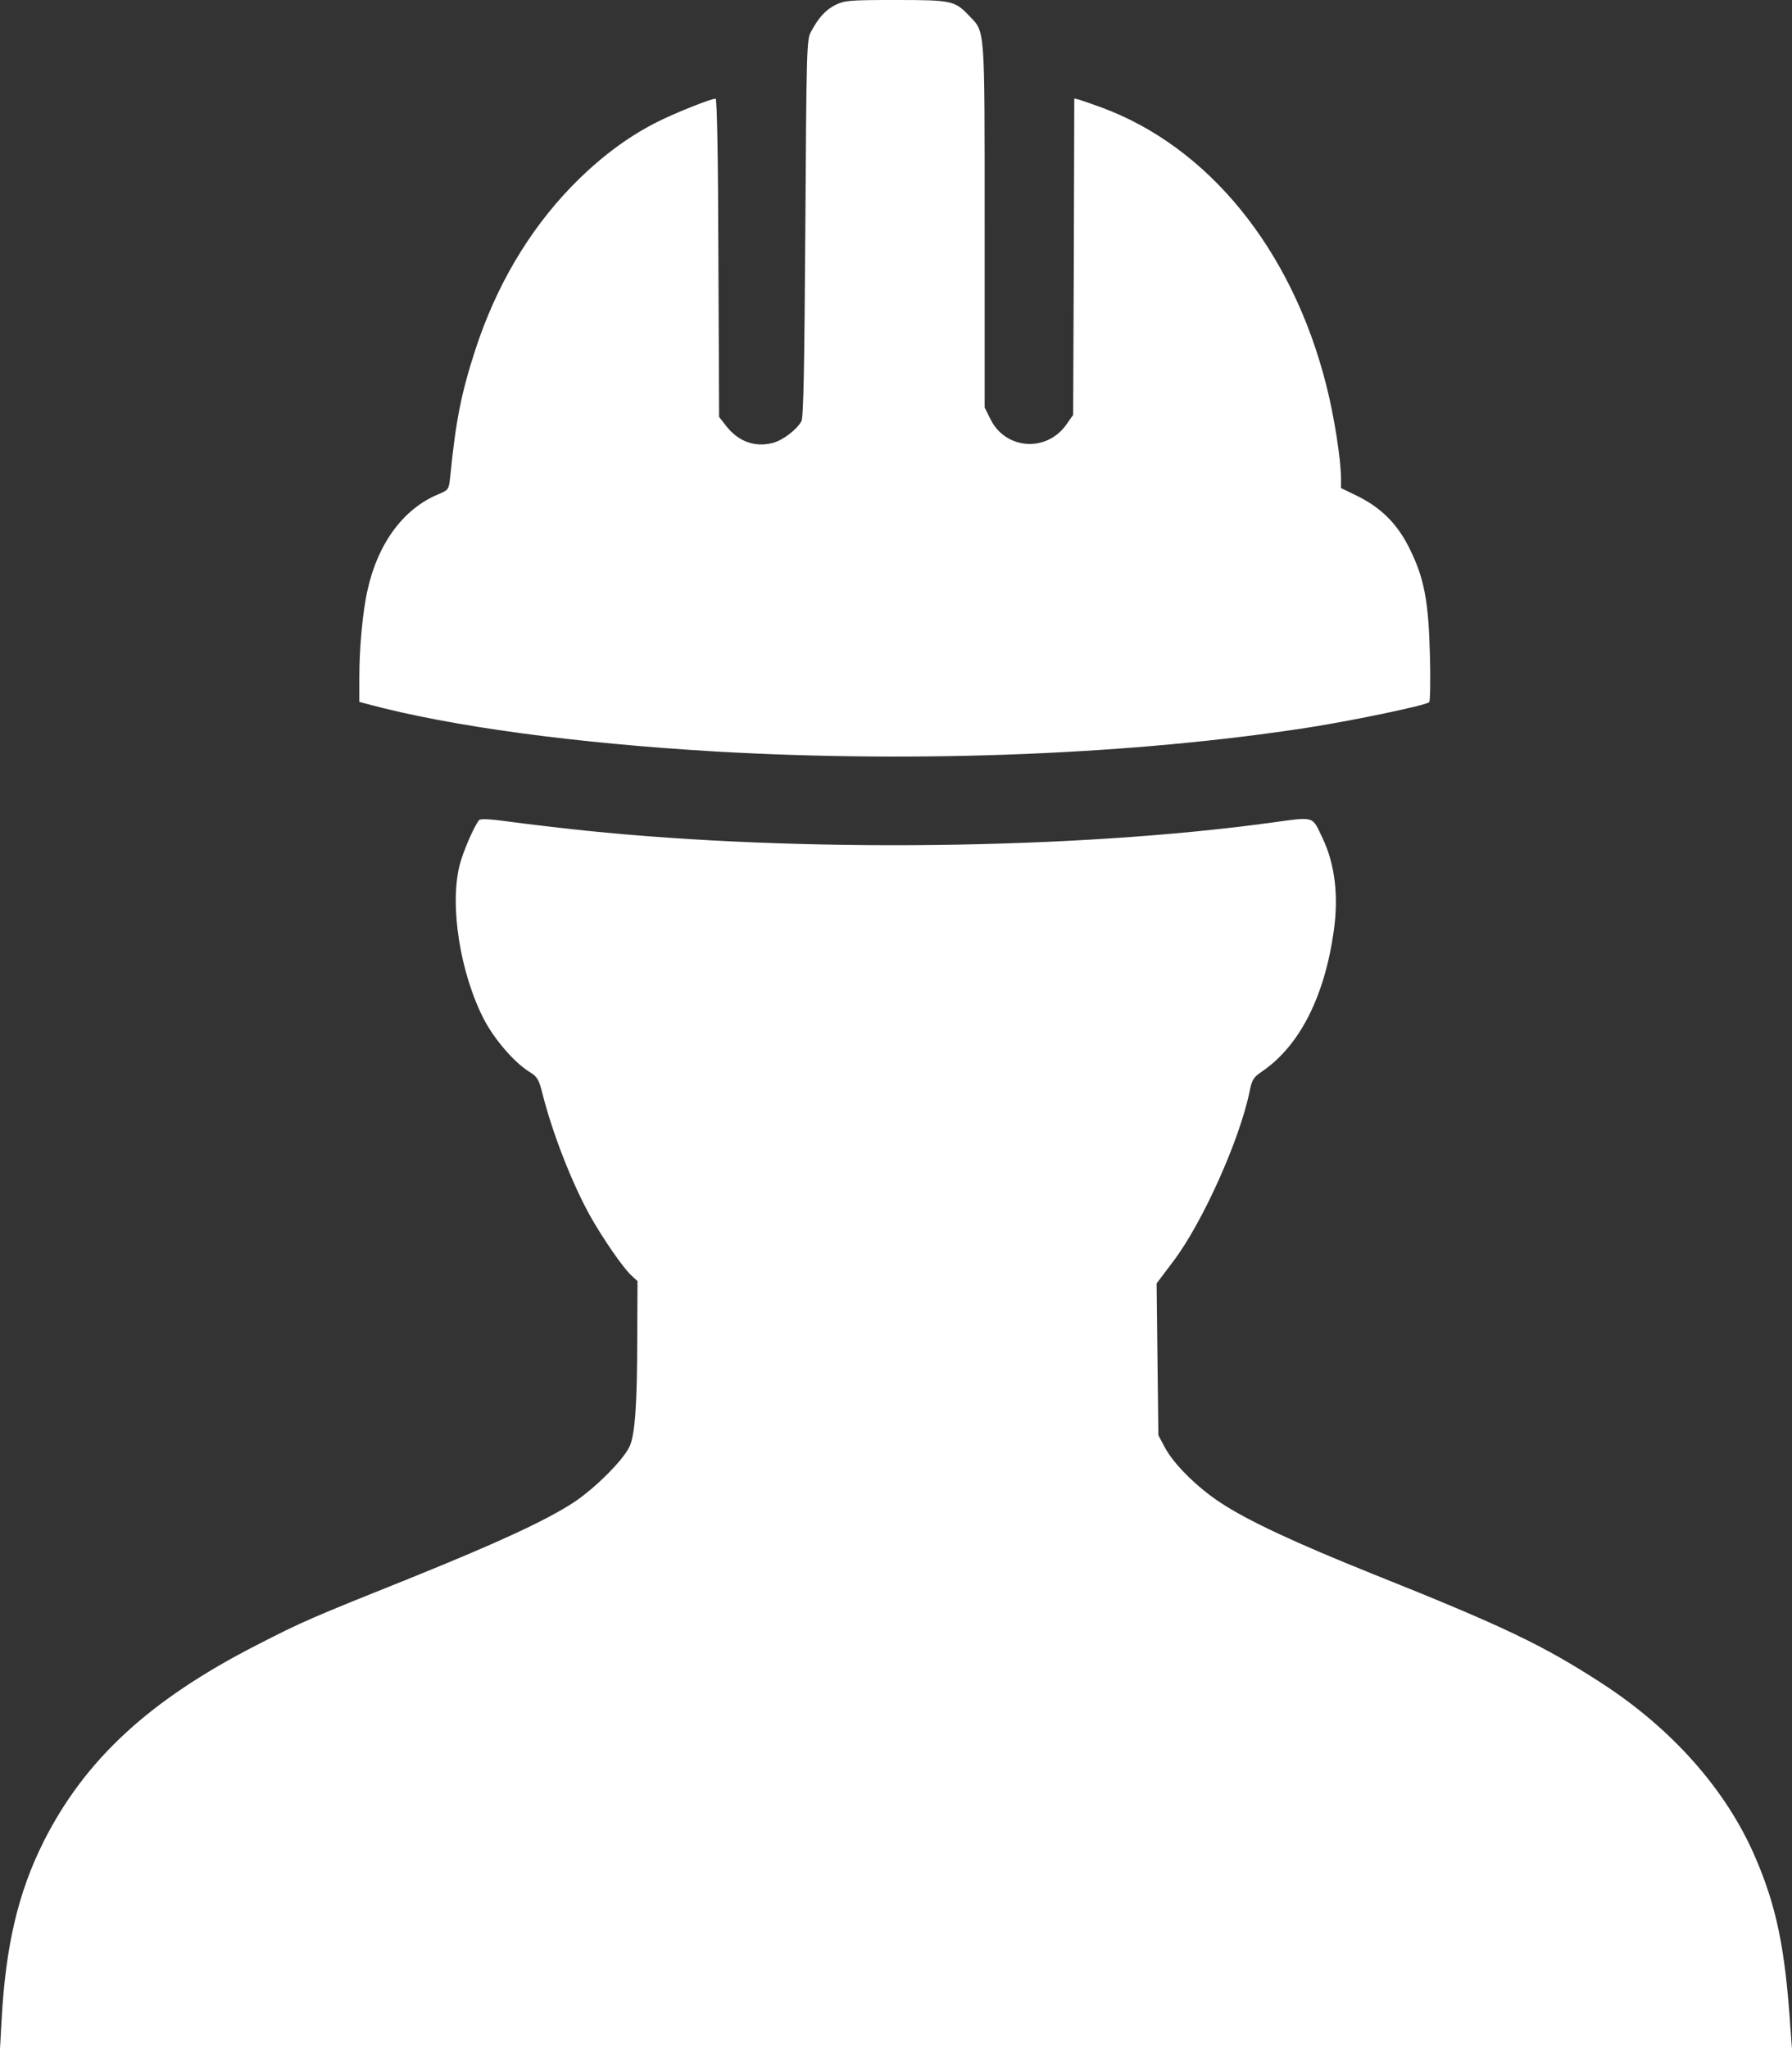
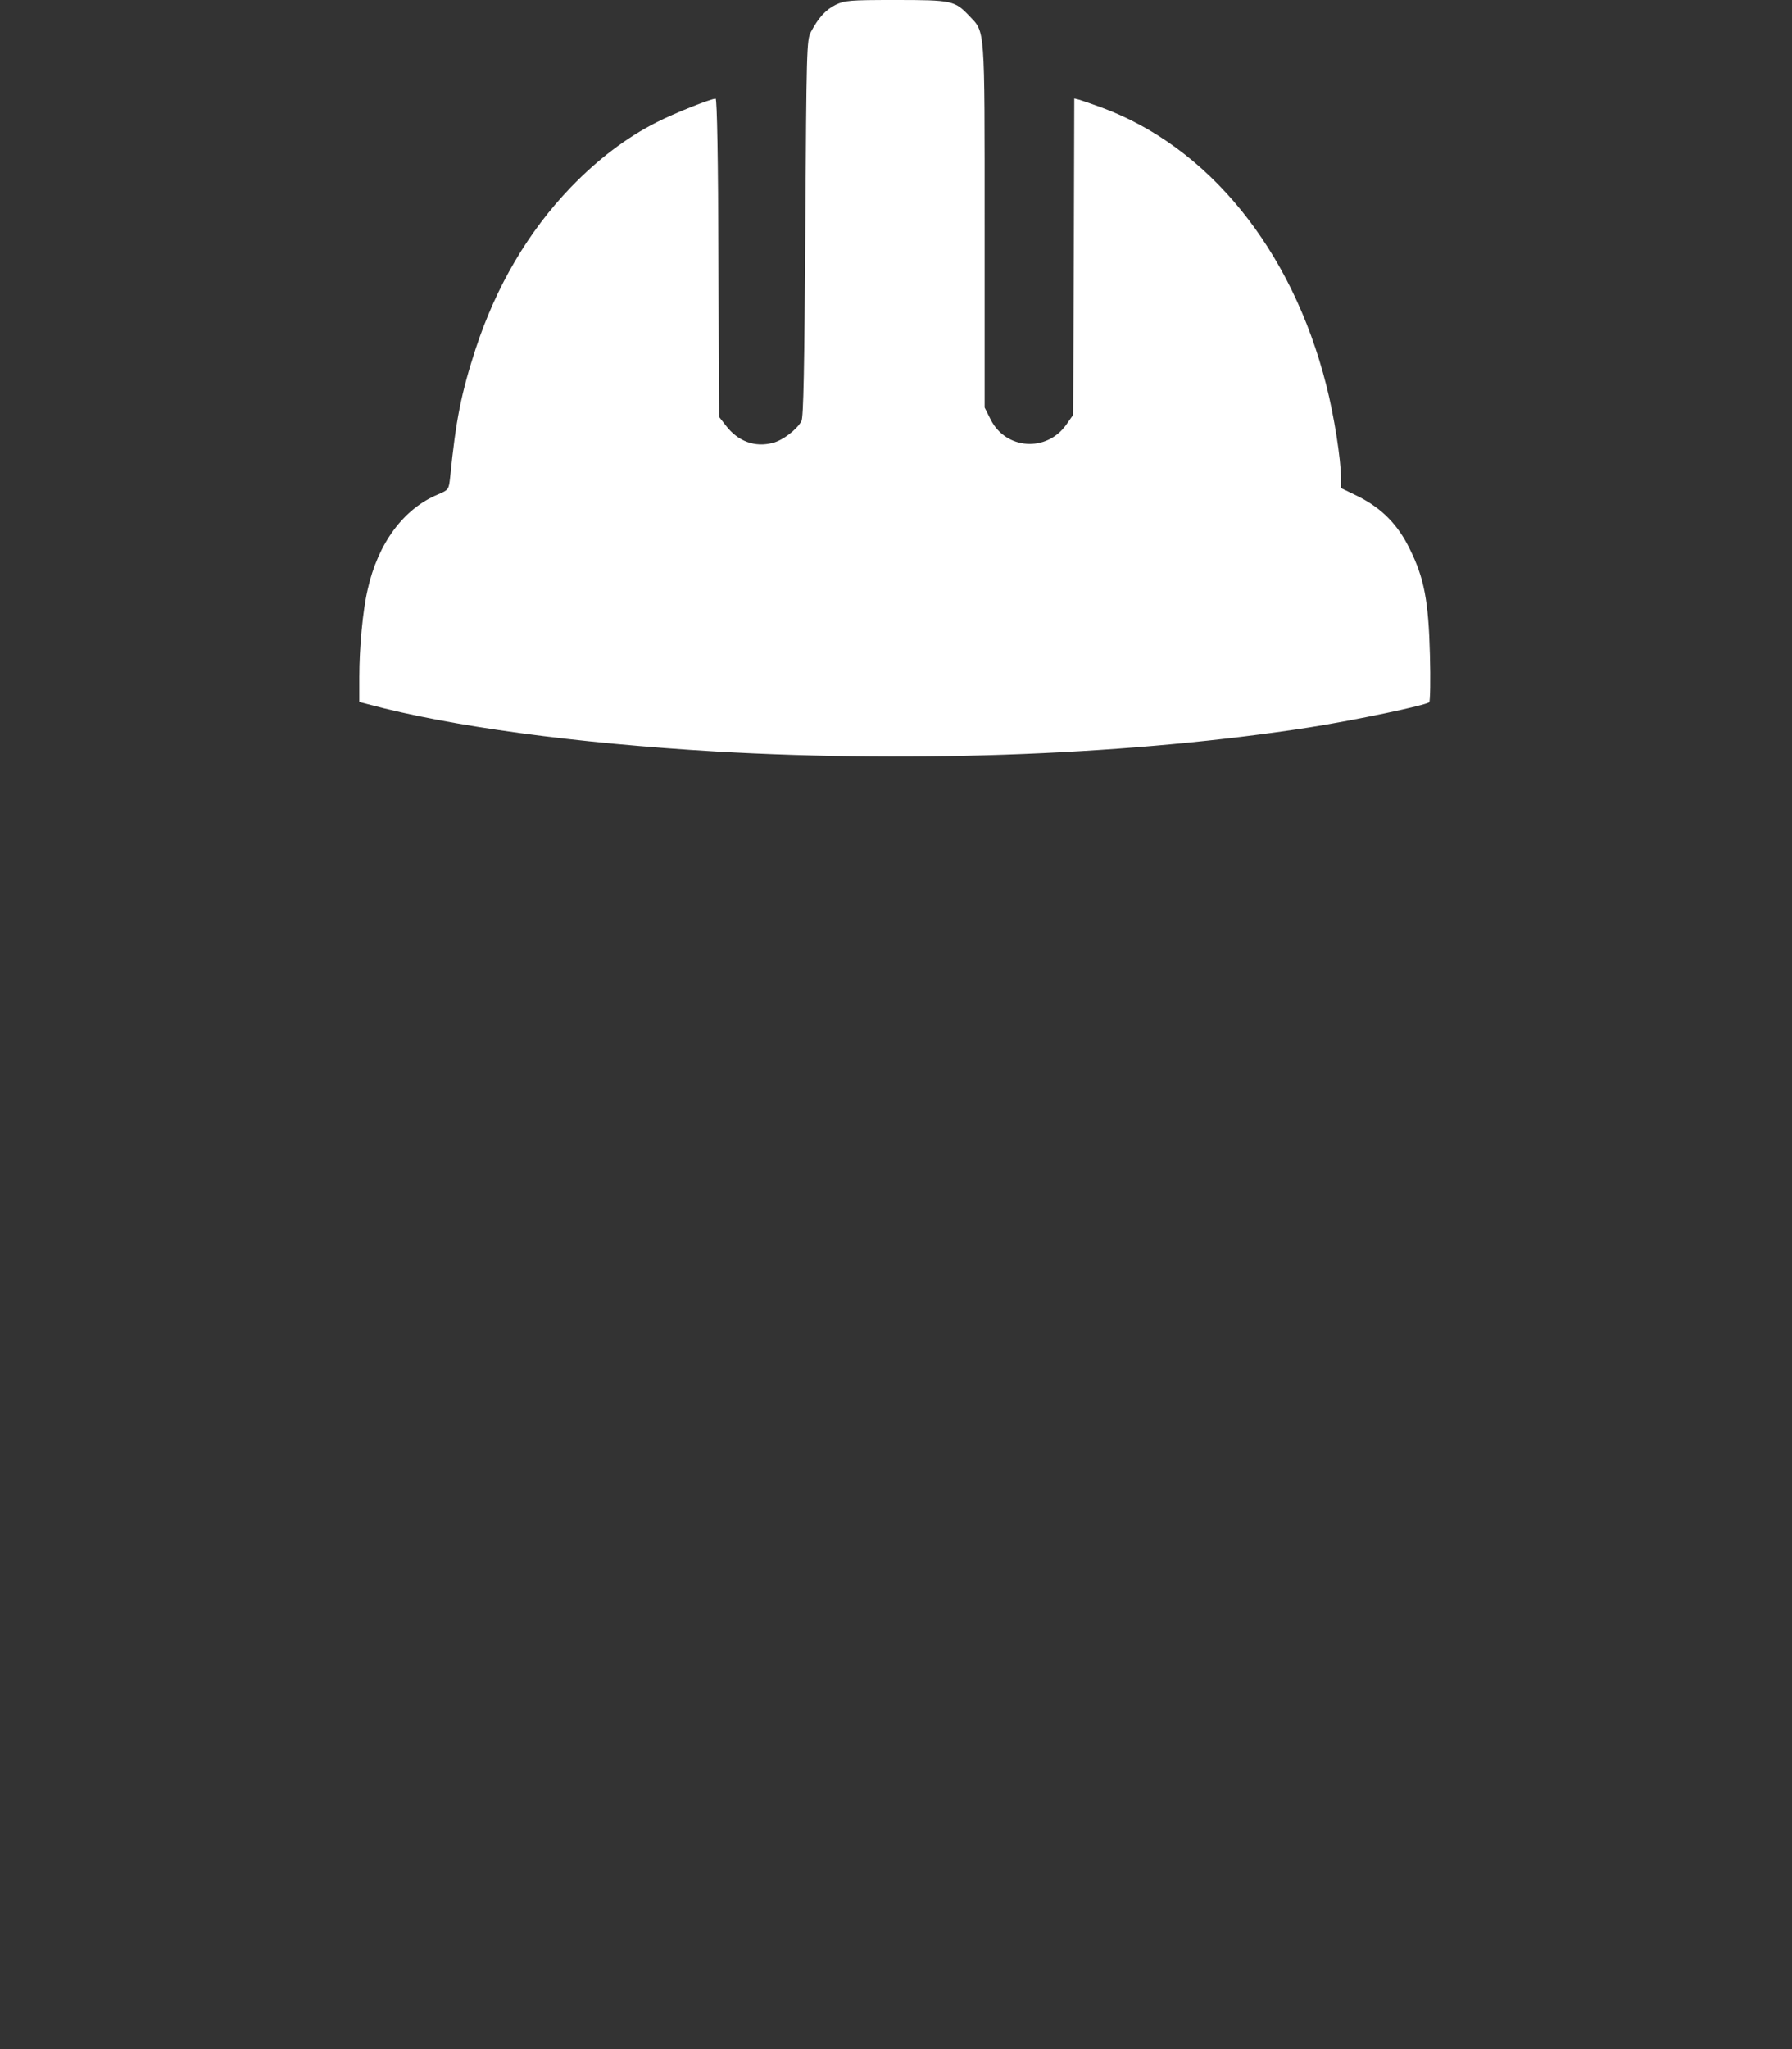
<svg xmlns="http://www.w3.org/2000/svg" width="35" height="40" viewBox="0 0 35 40" fill="none">
  <rect x="0" y="0" width="35" height="40" fill="#333333" stroke="none" />
  <path d="M16.321 0.094C16.124 0.193 15.985 0.345 15.836 0.627C15.756 0.775 15.751 0.981 15.729 4.457C15.711 7.216 15.693 8.152 15.652 8.224C15.558 8.39 15.289 8.596 15.096 8.645C14.745 8.739 14.413 8.618 14.175 8.305L14.045 8.139L14.031 5.03C14.027 3.162 14.005 1.926 13.977 1.926C13.883 1.926 13.165 2.213 12.824 2.387C12.231 2.688 11.683 3.104 11.149 3.655C10.318 4.52 9.694 5.581 9.29 6.809C9.012 7.664 8.904 8.188 8.792 9.317C8.765 9.559 8.76 9.563 8.563 9.648C7.885 9.926 7.382 10.602 7.18 11.512C7.085 11.919 7.018 12.645 7.018 13.218V13.702L7.189 13.747C8.805 14.181 11.23 14.508 13.977 14.67C17.978 14.898 22.167 14.728 25.575 14.199C26.478 14.056 27.847 13.769 27.915 13.707C27.933 13.684 27.942 13.268 27.928 12.779C27.901 11.731 27.816 11.283 27.533 10.714C27.299 10.235 26.985 9.922 26.532 9.693L26.191 9.527V9.335C26.191 8.972 26.056 8.112 25.903 7.516C25.234 4.873 23.604 2.862 21.498 2.092C21.328 2.029 21.139 1.966 21.085 1.948L20.982 1.922L20.973 5.012L20.96 8.099L20.825 8.291C20.439 8.833 19.644 8.779 19.348 8.188L19.231 7.955V4.403C19.231 0.452 19.244 0.641 18.926 0.305C18.647 0.013 18.589 -3.8147e-06 17.493 -3.8147e-06C16.586 -3.8147e-06 16.501 0.009 16.321 0.094Z" fill="white" />
-   <path d="M9.357 16.009C9.254 16.139 9.043 16.627 8.976 16.891C8.778 17.684 8.989 19.006 9.456 19.906C9.658 20.291 10.044 20.739 10.332 20.918C10.493 21.017 10.52 21.062 10.588 21.321C10.781 22.101 11.176 23.113 11.539 23.758C11.786 24.193 12.172 24.753 12.334 24.9L12.451 25.008L12.446 26.065C12.446 27.431 12.402 28.009 12.294 28.242C12.164 28.511 11.629 29.044 11.216 29.321C10.677 29.675 9.748 30.105 8.051 30.791C6.062 31.588 5.913 31.651 5.006 32.117C2.91 33.191 1.657 34.352 0.849 35.955C0.355 36.945 0.112 37.971 0.031 39.431L0 40H17.498H35L34.969 39.583C34.865 38.02 34.695 37.205 34.273 36.233C33.711 34.938 32.661 33.751 31.287 32.86C30.142 32.117 29.374 31.749 26.819 30.728C25.302 30.119 24.377 29.689 23.833 29.33C23.384 29.035 22.931 28.587 22.756 28.264L22.625 28.018L22.607 26.535L22.59 25.053L22.908 24.632C23.474 23.892 24.206 22.271 24.404 21.317C24.453 21.07 24.48 21.03 24.659 20.909C25.387 20.408 25.872 19.449 26.051 18.168C26.146 17.487 26.074 16.878 25.836 16.372C25.62 15.919 25.697 15.942 24.834 16.058C21.009 16.582 15.616 16.645 11.441 16.215C10.974 16.166 10.318 16.09 9.99 16.045C9.573 15.987 9.384 15.978 9.357 16.009Z" fill="white" />
</svg>